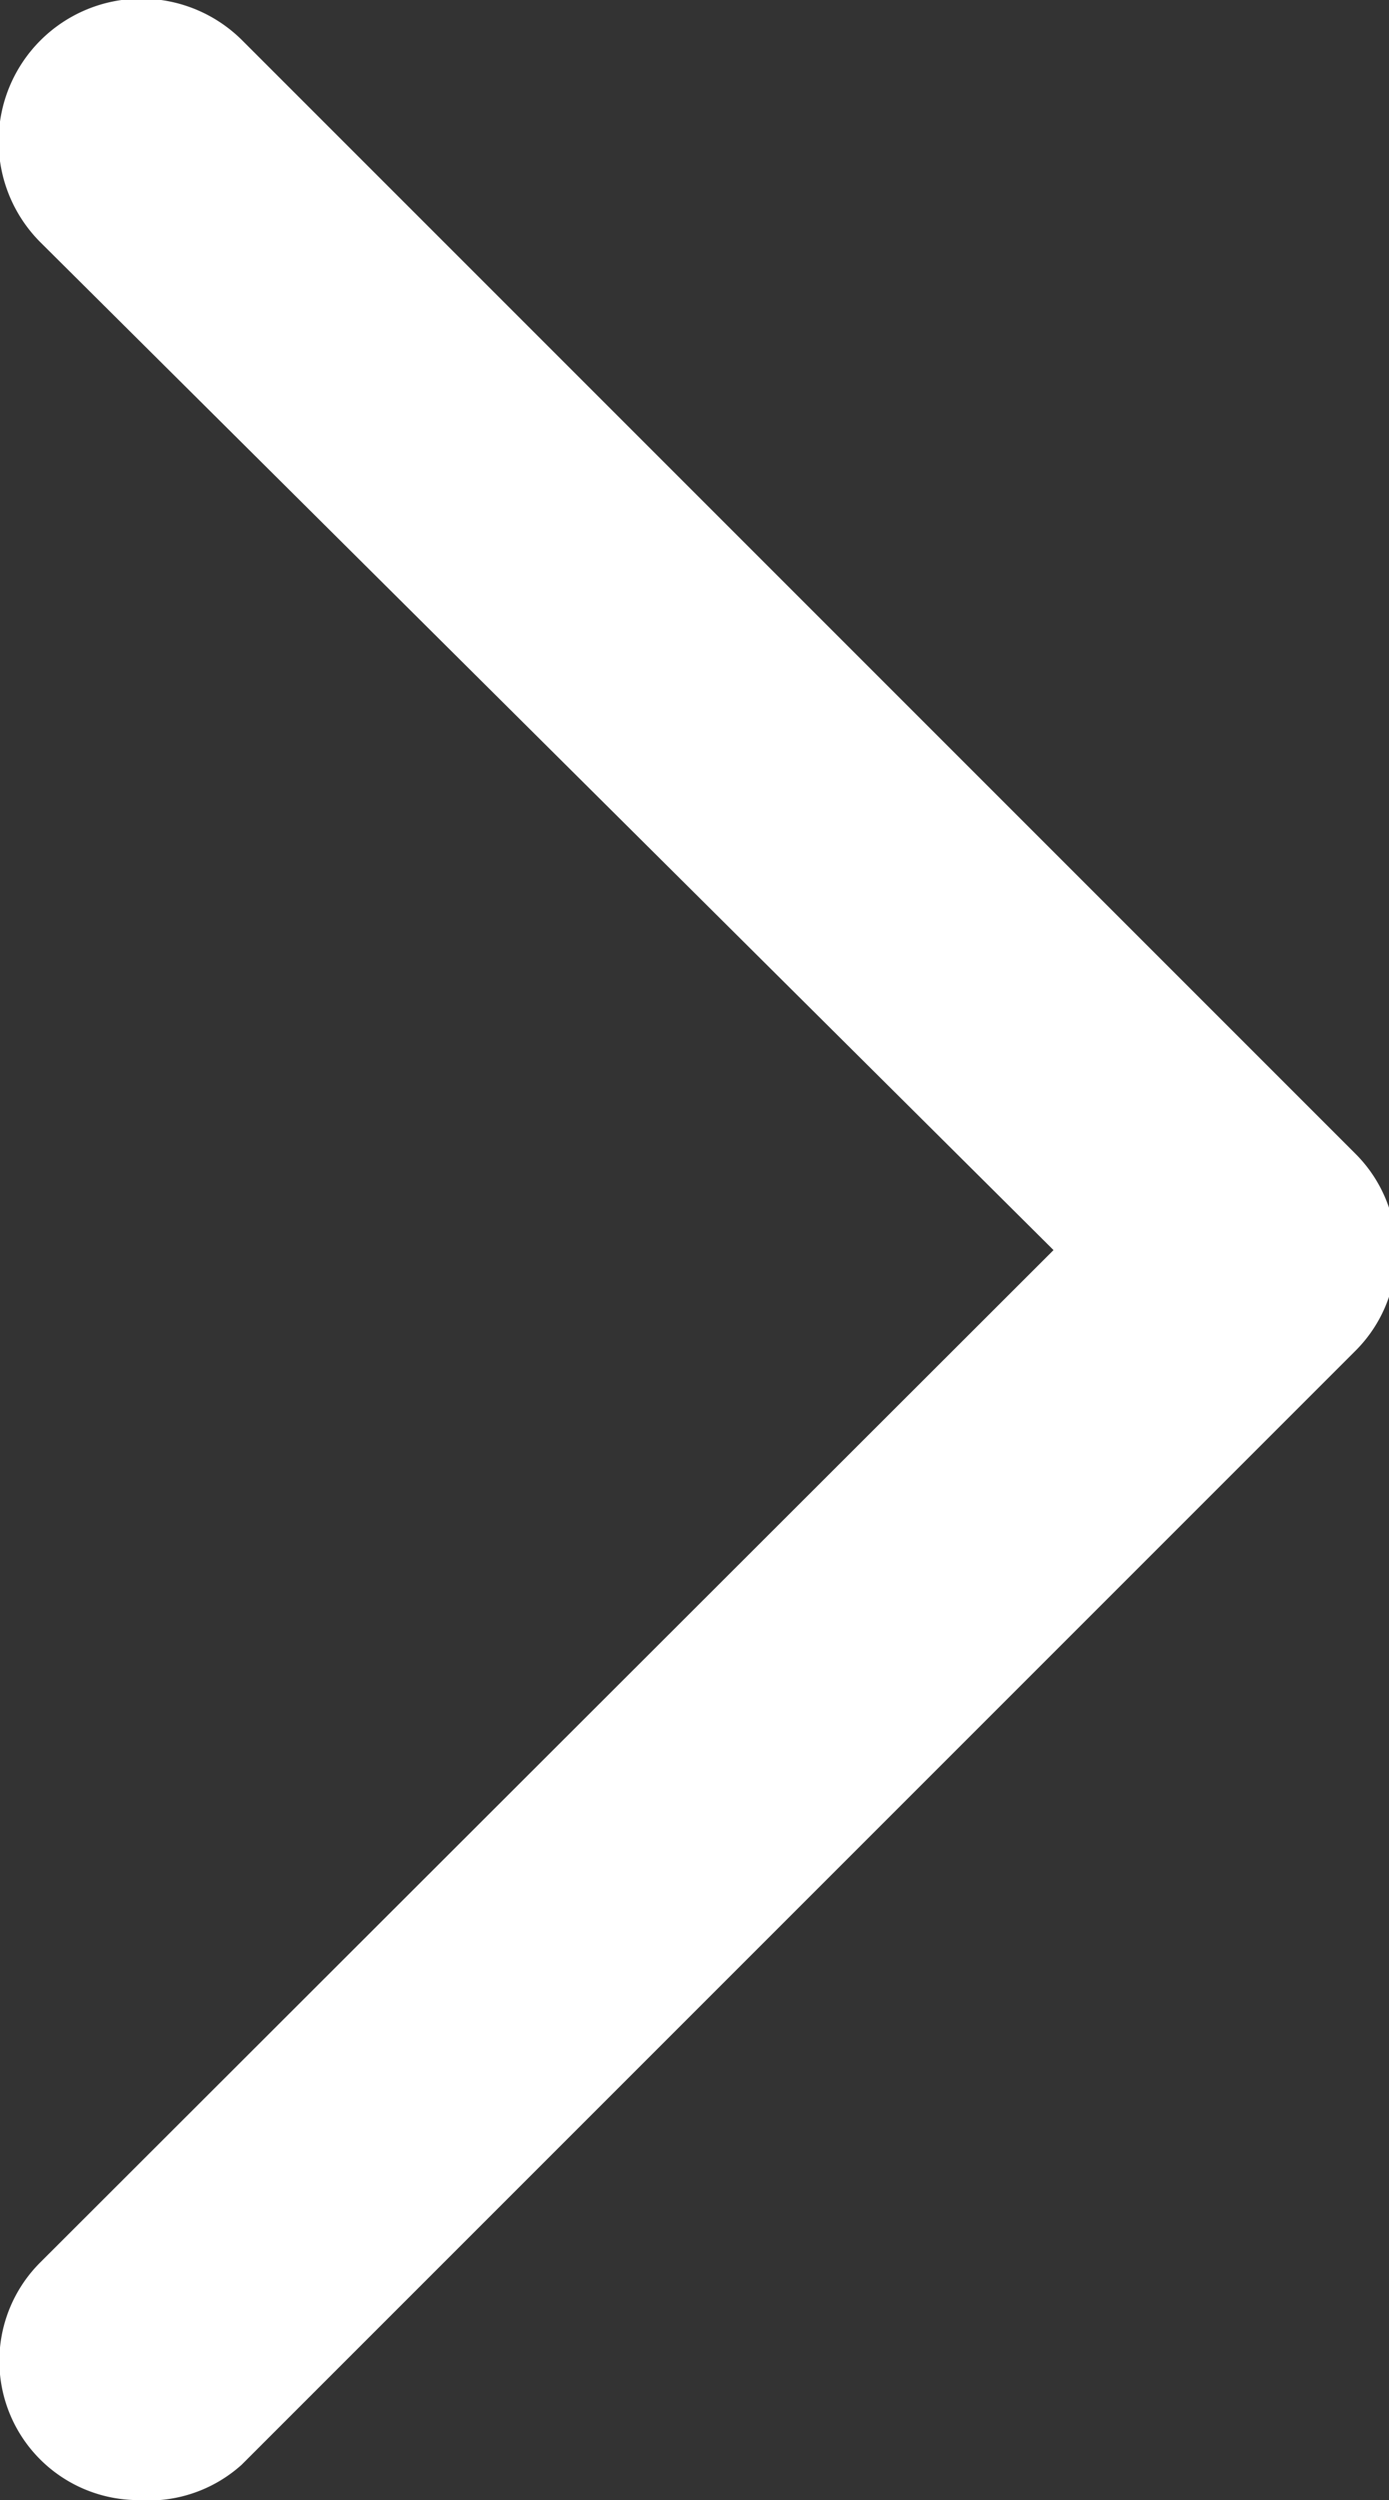
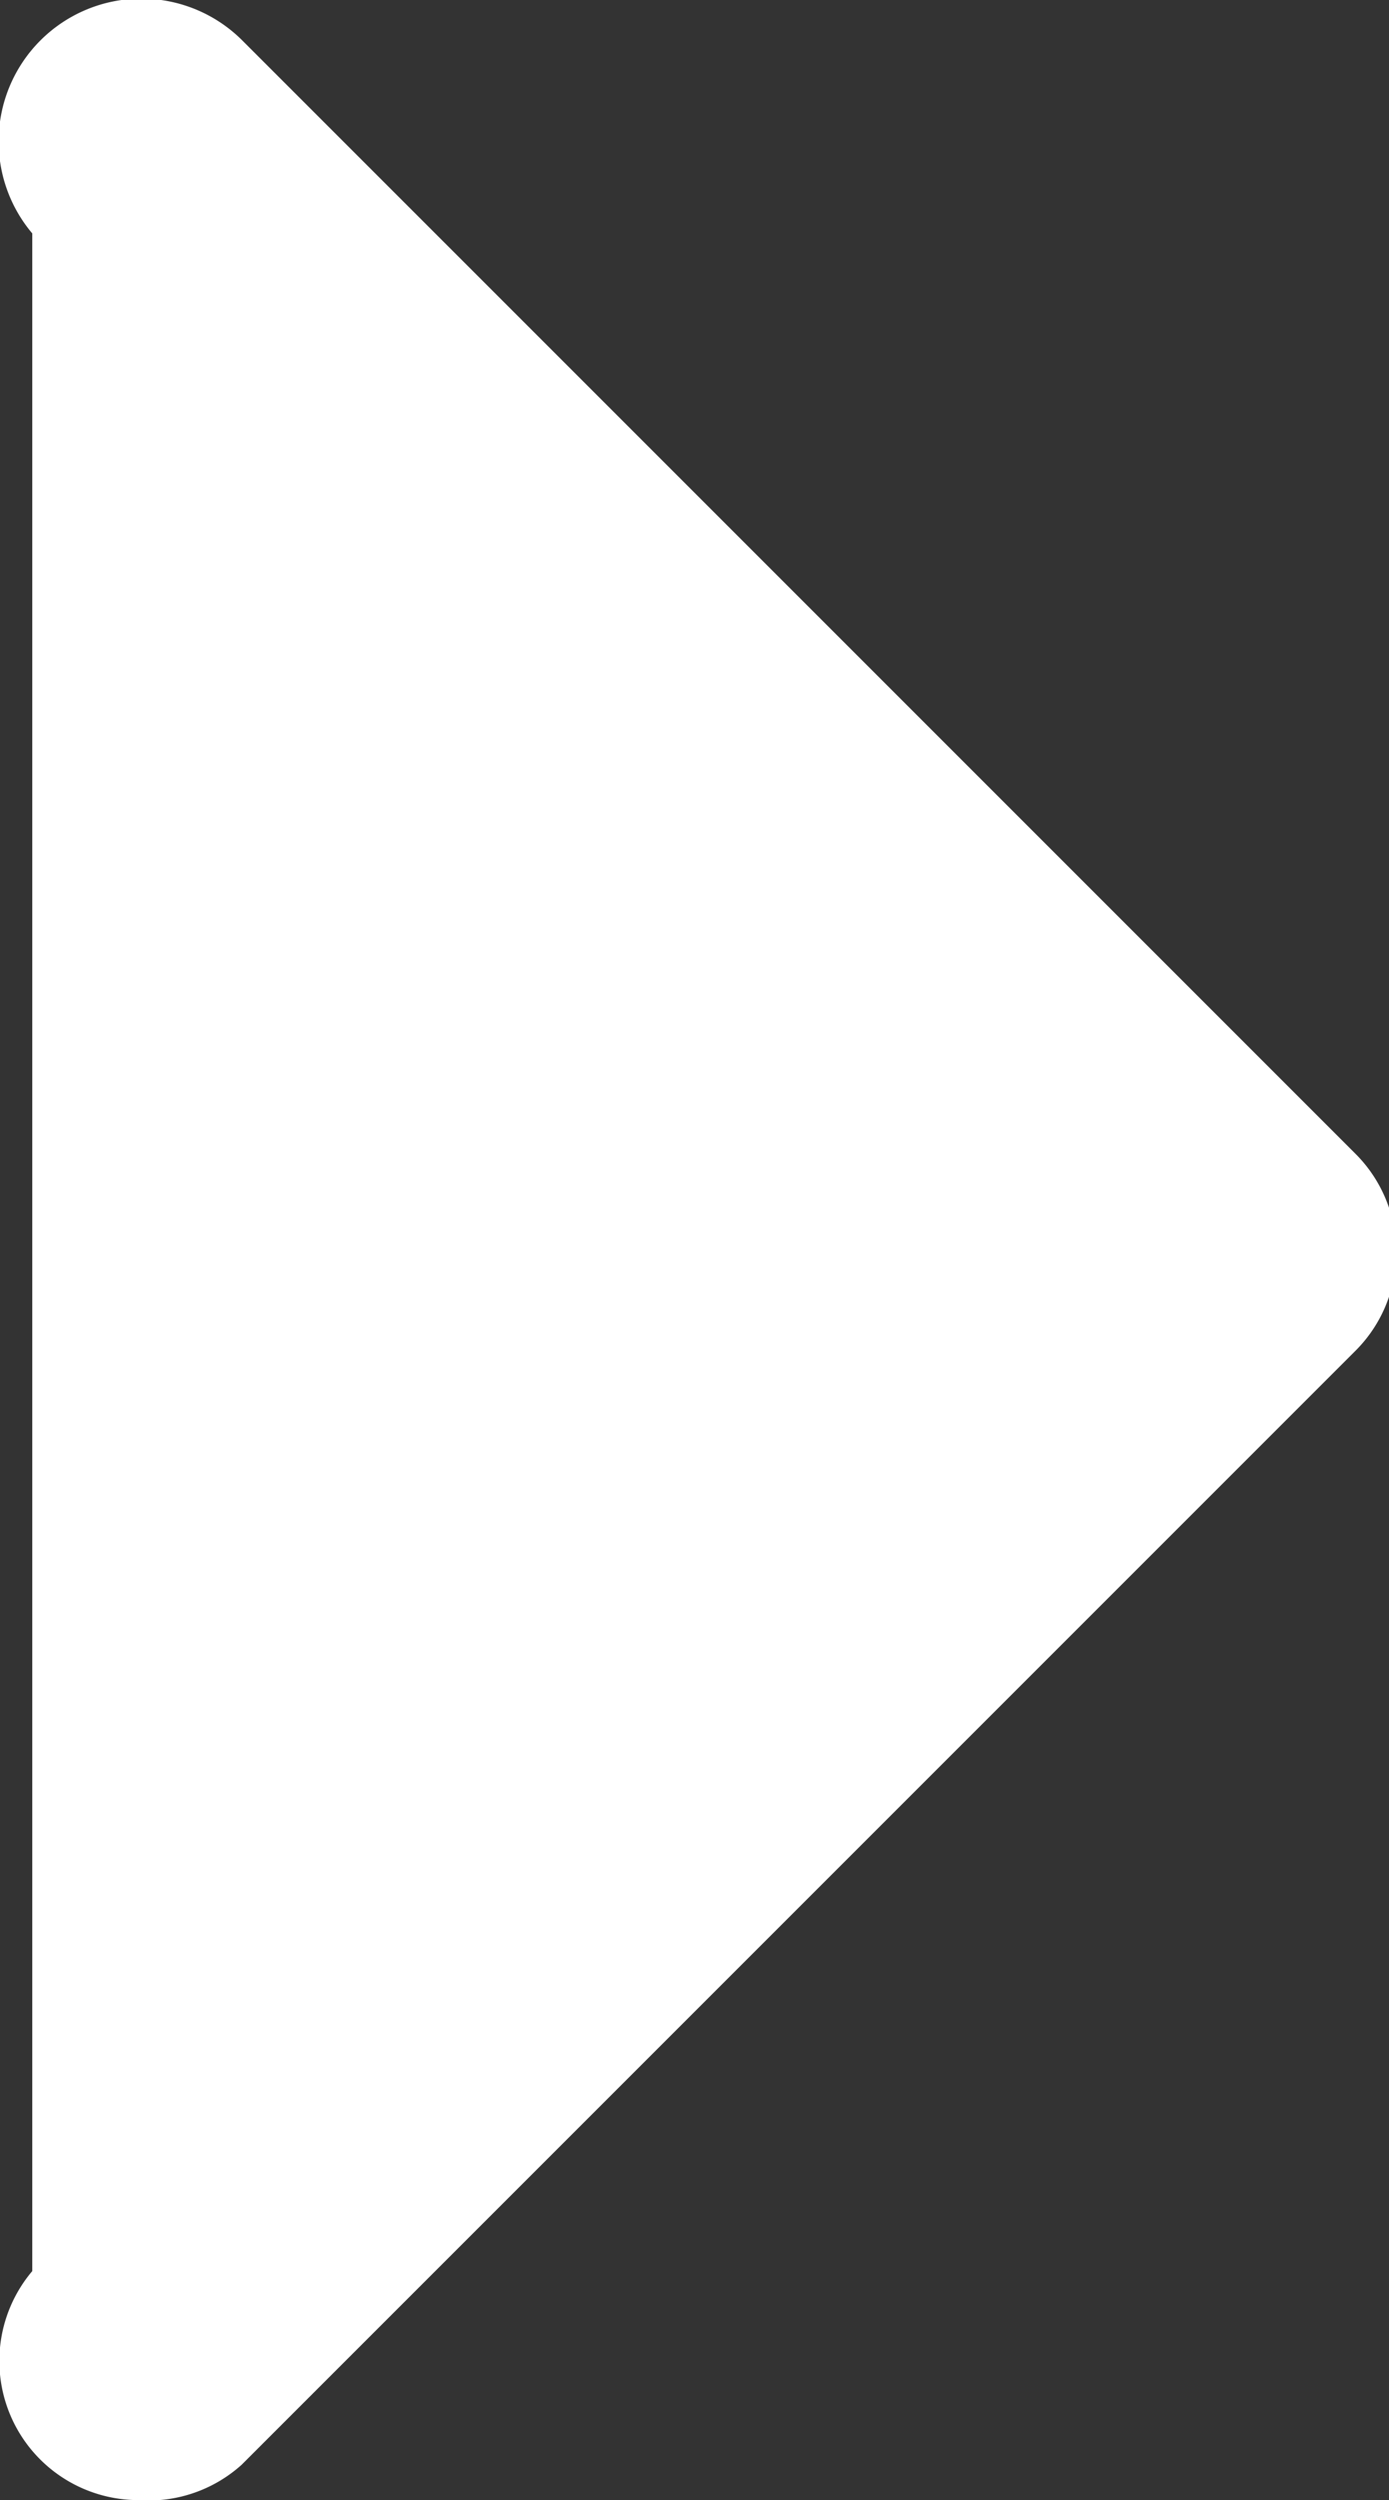
<svg xmlns="http://www.w3.org/2000/svg" viewBox="0 0 12.48 22.46">
  <rect x="0" y="0" width="12.48" height="22.46" fill="#333333" stroke="none" />
  <g id="Слой_2" data-name="Слой 2">
    <g id="Слой_1-2" data-name="Слой 1">
-       <path d="M1.25,22.21a1,1,0,0,1-.71-.29,1,1,0,0,1,0-1.42l9.28-9.27L.54,2A1,1,0,0,1,2,.54l10,10a1,1,0,0,1,0,1.42l-10,10A1,1,0,0,1,1.25,22.21Z" style="fill:#fff;stroke:#fff;stroke-miterlimit:10;stroke-width:0.5px" />
+       <path d="M1.25,22.21a1,1,0,0,1-.71-.29,1,1,0,0,1,0-1.42L.54,2A1,1,0,0,1,2,.54l10,10a1,1,0,0,1,0,1.42l-10,10A1,1,0,0,1,1.25,22.21Z" style="fill:#fff;stroke:#fff;stroke-miterlimit:10;stroke-width:0.5px" />
    </g>
  </g>
</svg>